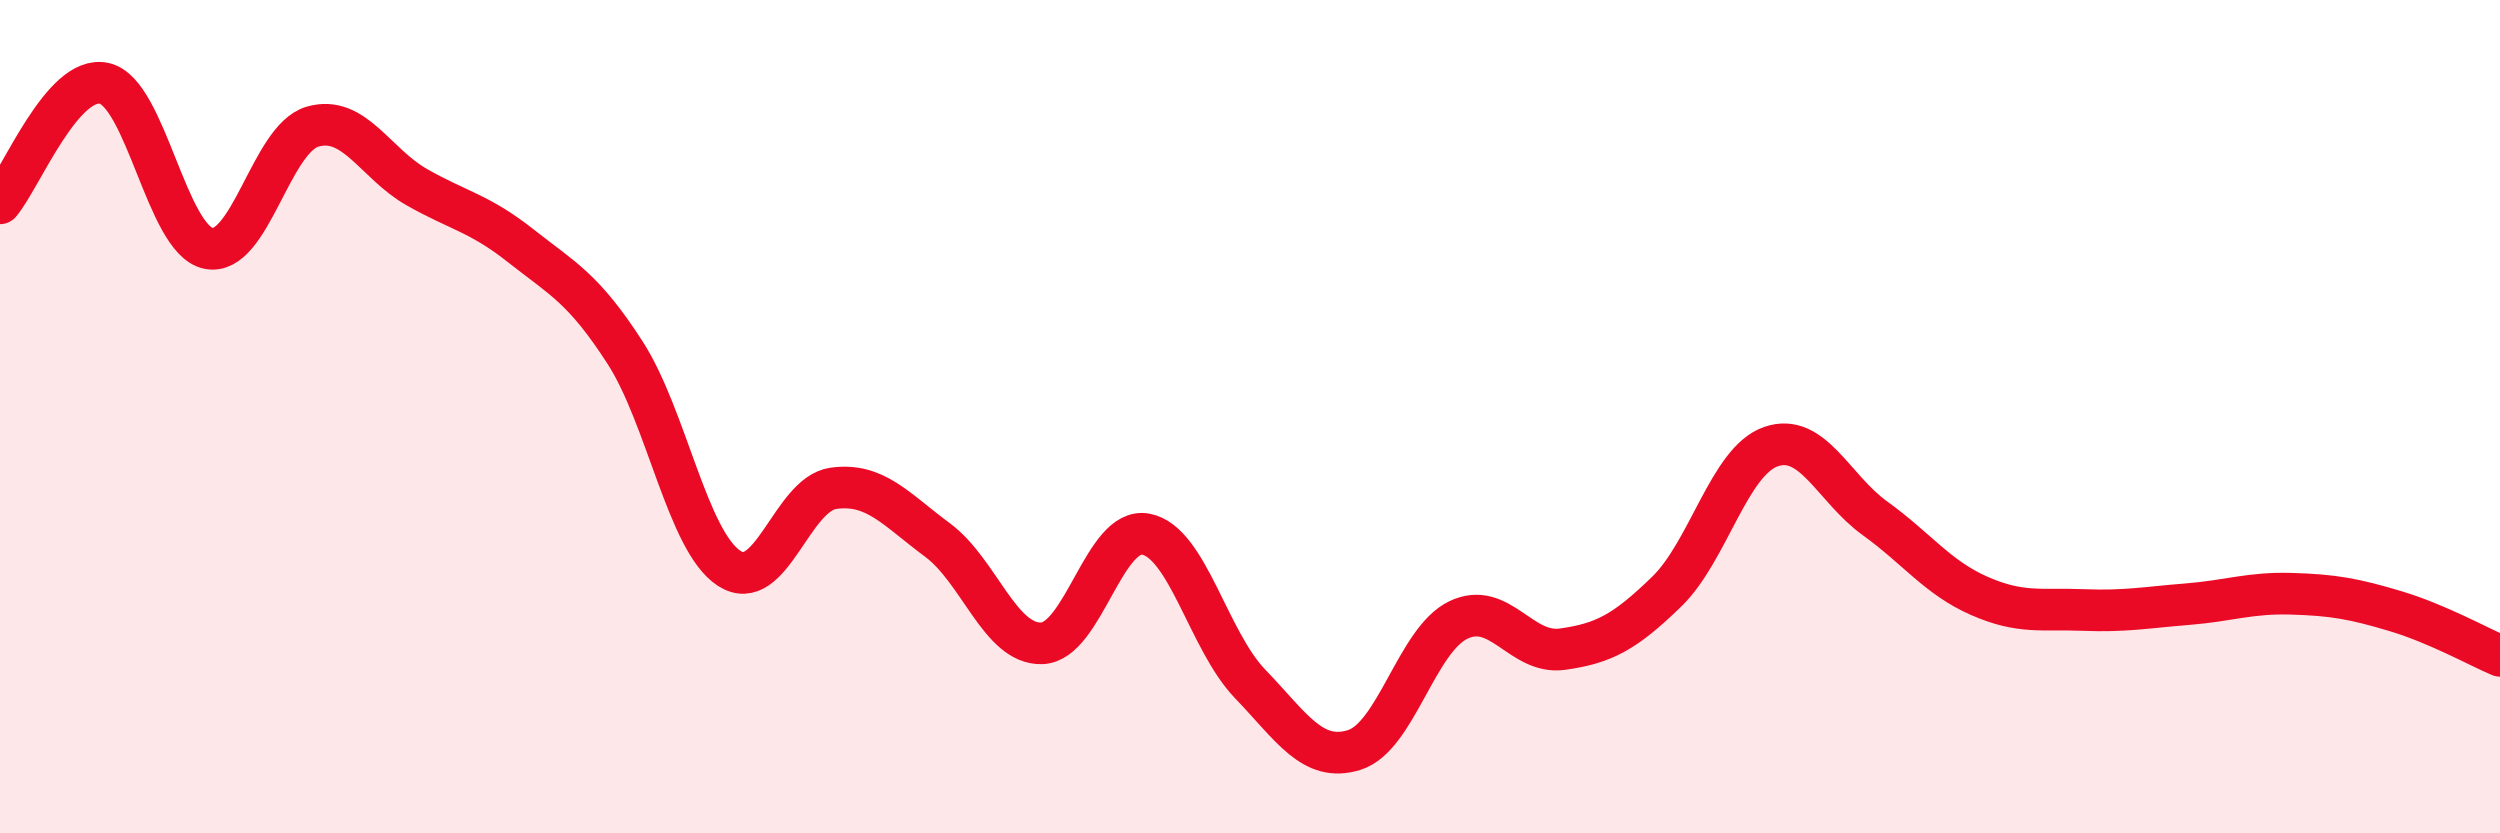
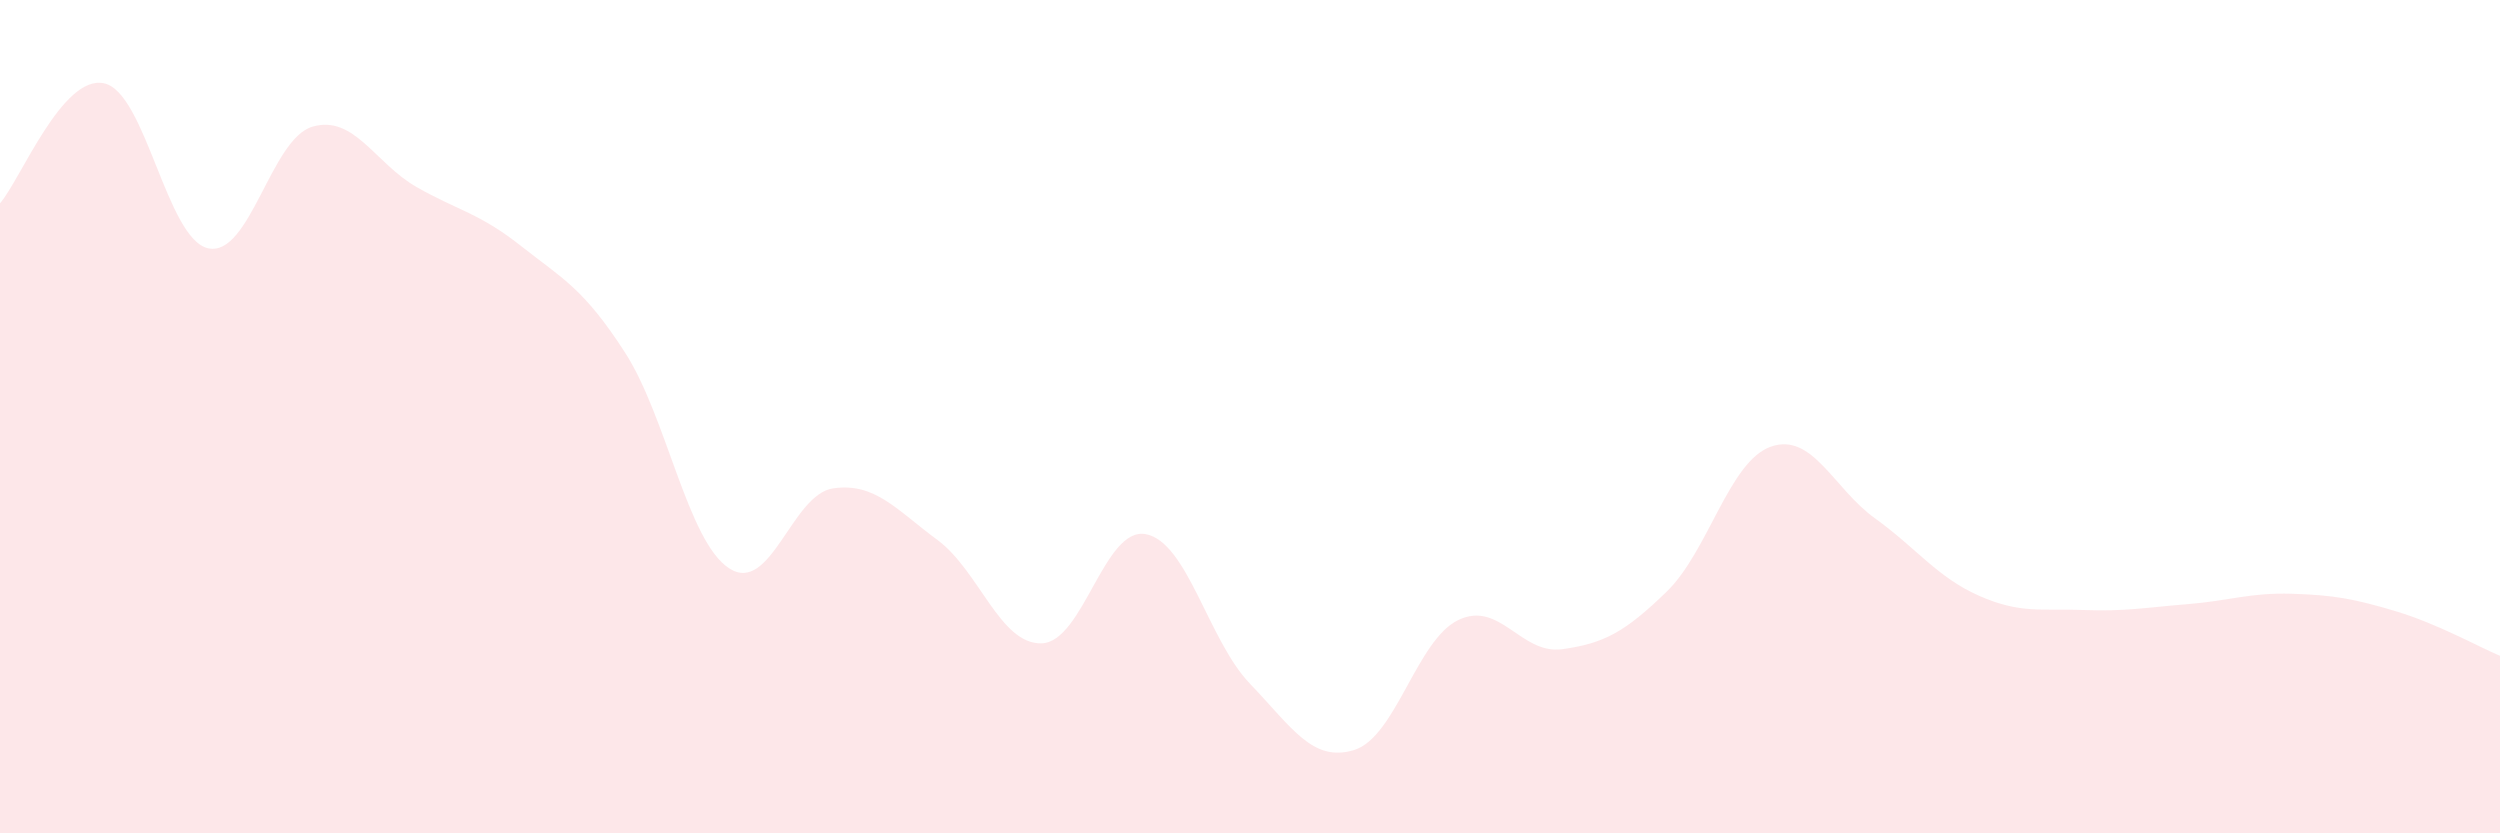
<svg xmlns="http://www.w3.org/2000/svg" width="60" height="20" viewBox="0 0 60 20">
  <path d="M 0,4.88 C 0.5,4.3 1.5,1.78 2.5,2 C 3.5,2.22 4,5.75 5,5.96 C 6,6.17 6.5,3.33 7.5,3.04 C 8.5,2.75 9,3.92 10,4.49 C 11,5.06 11.5,5.11 12.5,5.9 C 13.5,6.69 14,6.91 15,8.46 C 16,10.01 16.5,12.99 17.5,13.64 C 18.5,14.29 19,11.86 20,11.72 C 21,11.58 21.5,12.22 22.5,12.96 C 23.5,13.7 24,15.47 25,15.44 C 26,15.41 26.5,12.63 27.5,12.82 C 28.5,13.01 29,15.37 30,16.41 C 31,17.45 31.5,18.31 32.5,18 C 33.5,17.69 34,15.36 35,14.88 C 36,14.4 36.5,15.72 37.5,15.58 C 38.5,15.44 39,15.17 40,14.2 C 41,13.23 41.5,11.07 42.5,10.72 C 43.5,10.37 44,11.72 45,12.44 C 46,13.16 46.5,13.86 47.5,14.3 C 48.5,14.74 49,14.6 50,14.64 C 51,14.68 51.5,14.58 52.5,14.5 C 53.5,14.42 54,14.22 55,14.25 C 56,14.28 56.5,14.37 57.5,14.67 C 58.5,14.97 59.5,15.53 60,15.74L60 20L0 20Z" fill="#EB0A25" opacity="0.1" stroke-linecap="round" stroke-linejoin="round" />
-   <path d="M 0,4.88 C 0.5,4.3 1.5,1.78 2.5,2 C 3.5,2.22 4,5.75 5,5.96 C 6,6.17 6.5,3.33 7.5,3.04 C 8.5,2.75 9,3.92 10,4.49 C 11,5.06 11.5,5.11 12.5,5.9 C 13.5,6.69 14,6.91 15,8.46 C 16,10.01 16.5,12.99 17.5,13.64 C 18.5,14.29 19,11.86 20,11.72 C 21,11.58 21.5,12.22 22.5,12.96 C 23.5,13.7 24,15.47 25,15.44 C 26,15.41 26.5,12.63 27.5,12.82 C 28.5,13.01 29,15.37 30,16.41 C 31,17.45 31.5,18.31 32.5,18 C 33.5,17.69 34,15.36 35,14.88 C 36,14.4 36.5,15.72 37.5,15.58 C 38.5,15.44 39,15.17 40,14.2 C 41,13.23 41.5,11.07 42.5,10.72 C 43.5,10.37 44,11.72 45,12.44 C 46,13.16 46.5,13.86 47.5,14.3 C 48.5,14.74 49,14.6 50,14.64 C 51,14.68 51.5,14.58 52.5,14.5 C 53.5,14.42 54,14.22 55,14.25 C 56,14.28 56.5,14.37 57.5,14.67 C 58.5,14.97 59.5,15.53 60,15.74" stroke="#EB0A25" stroke-width="1" fill="none" stroke-linecap="round" stroke-linejoin="round" />
</svg>